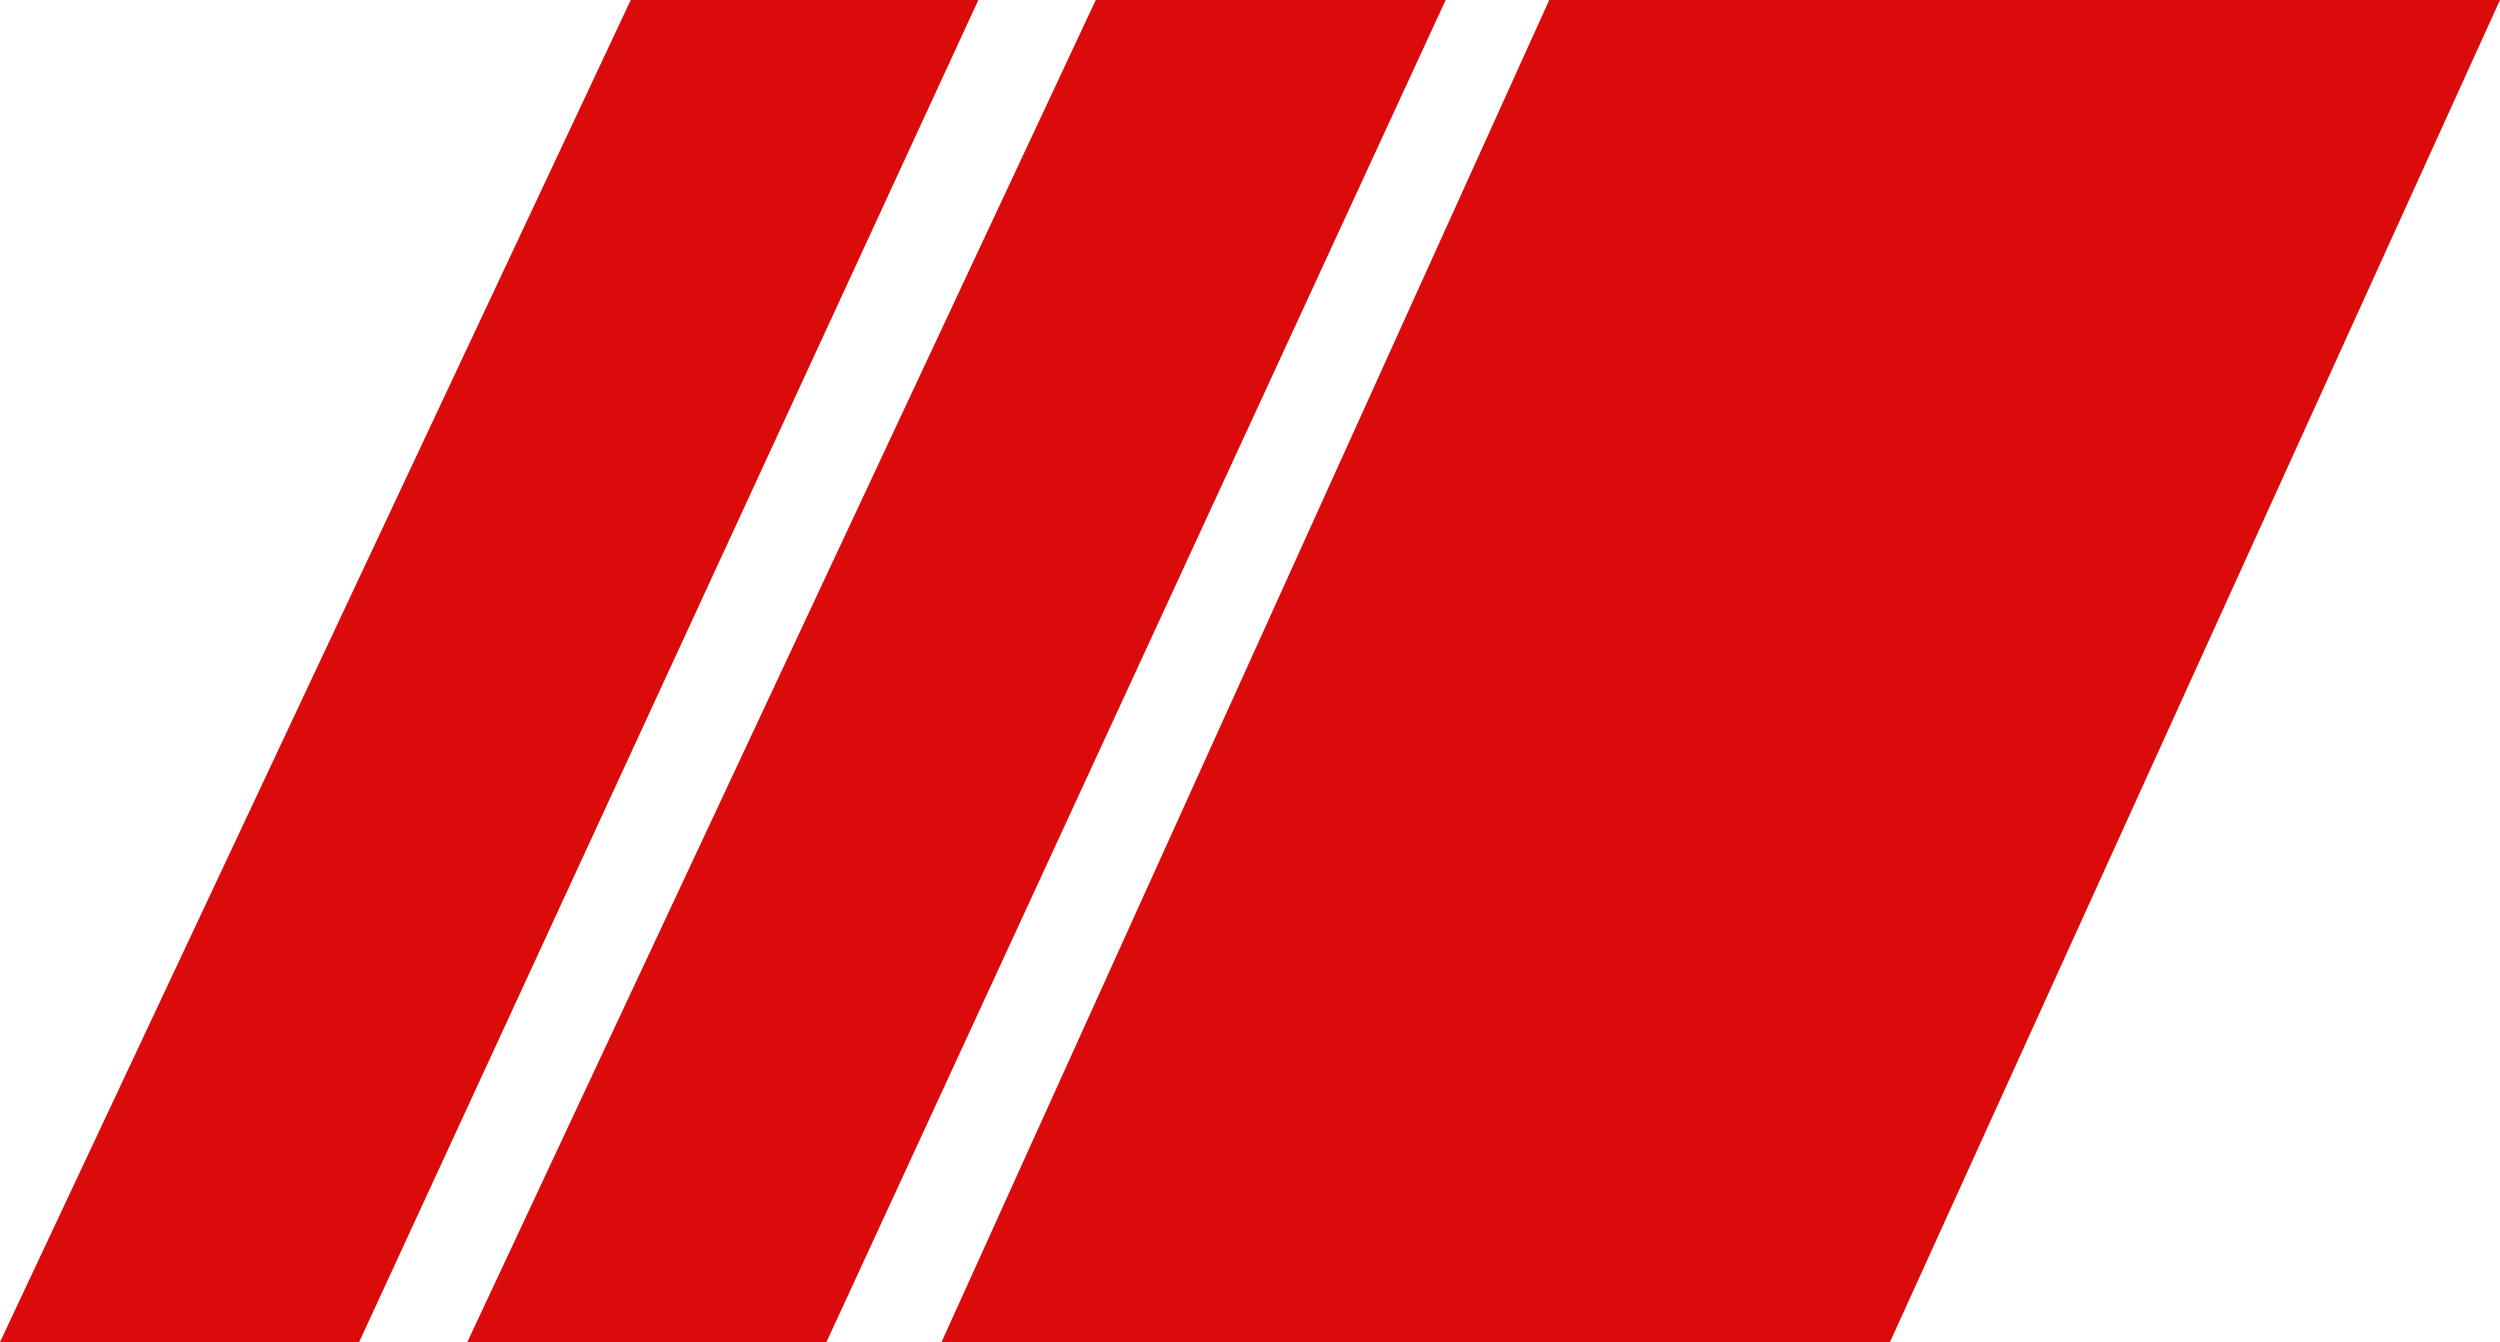
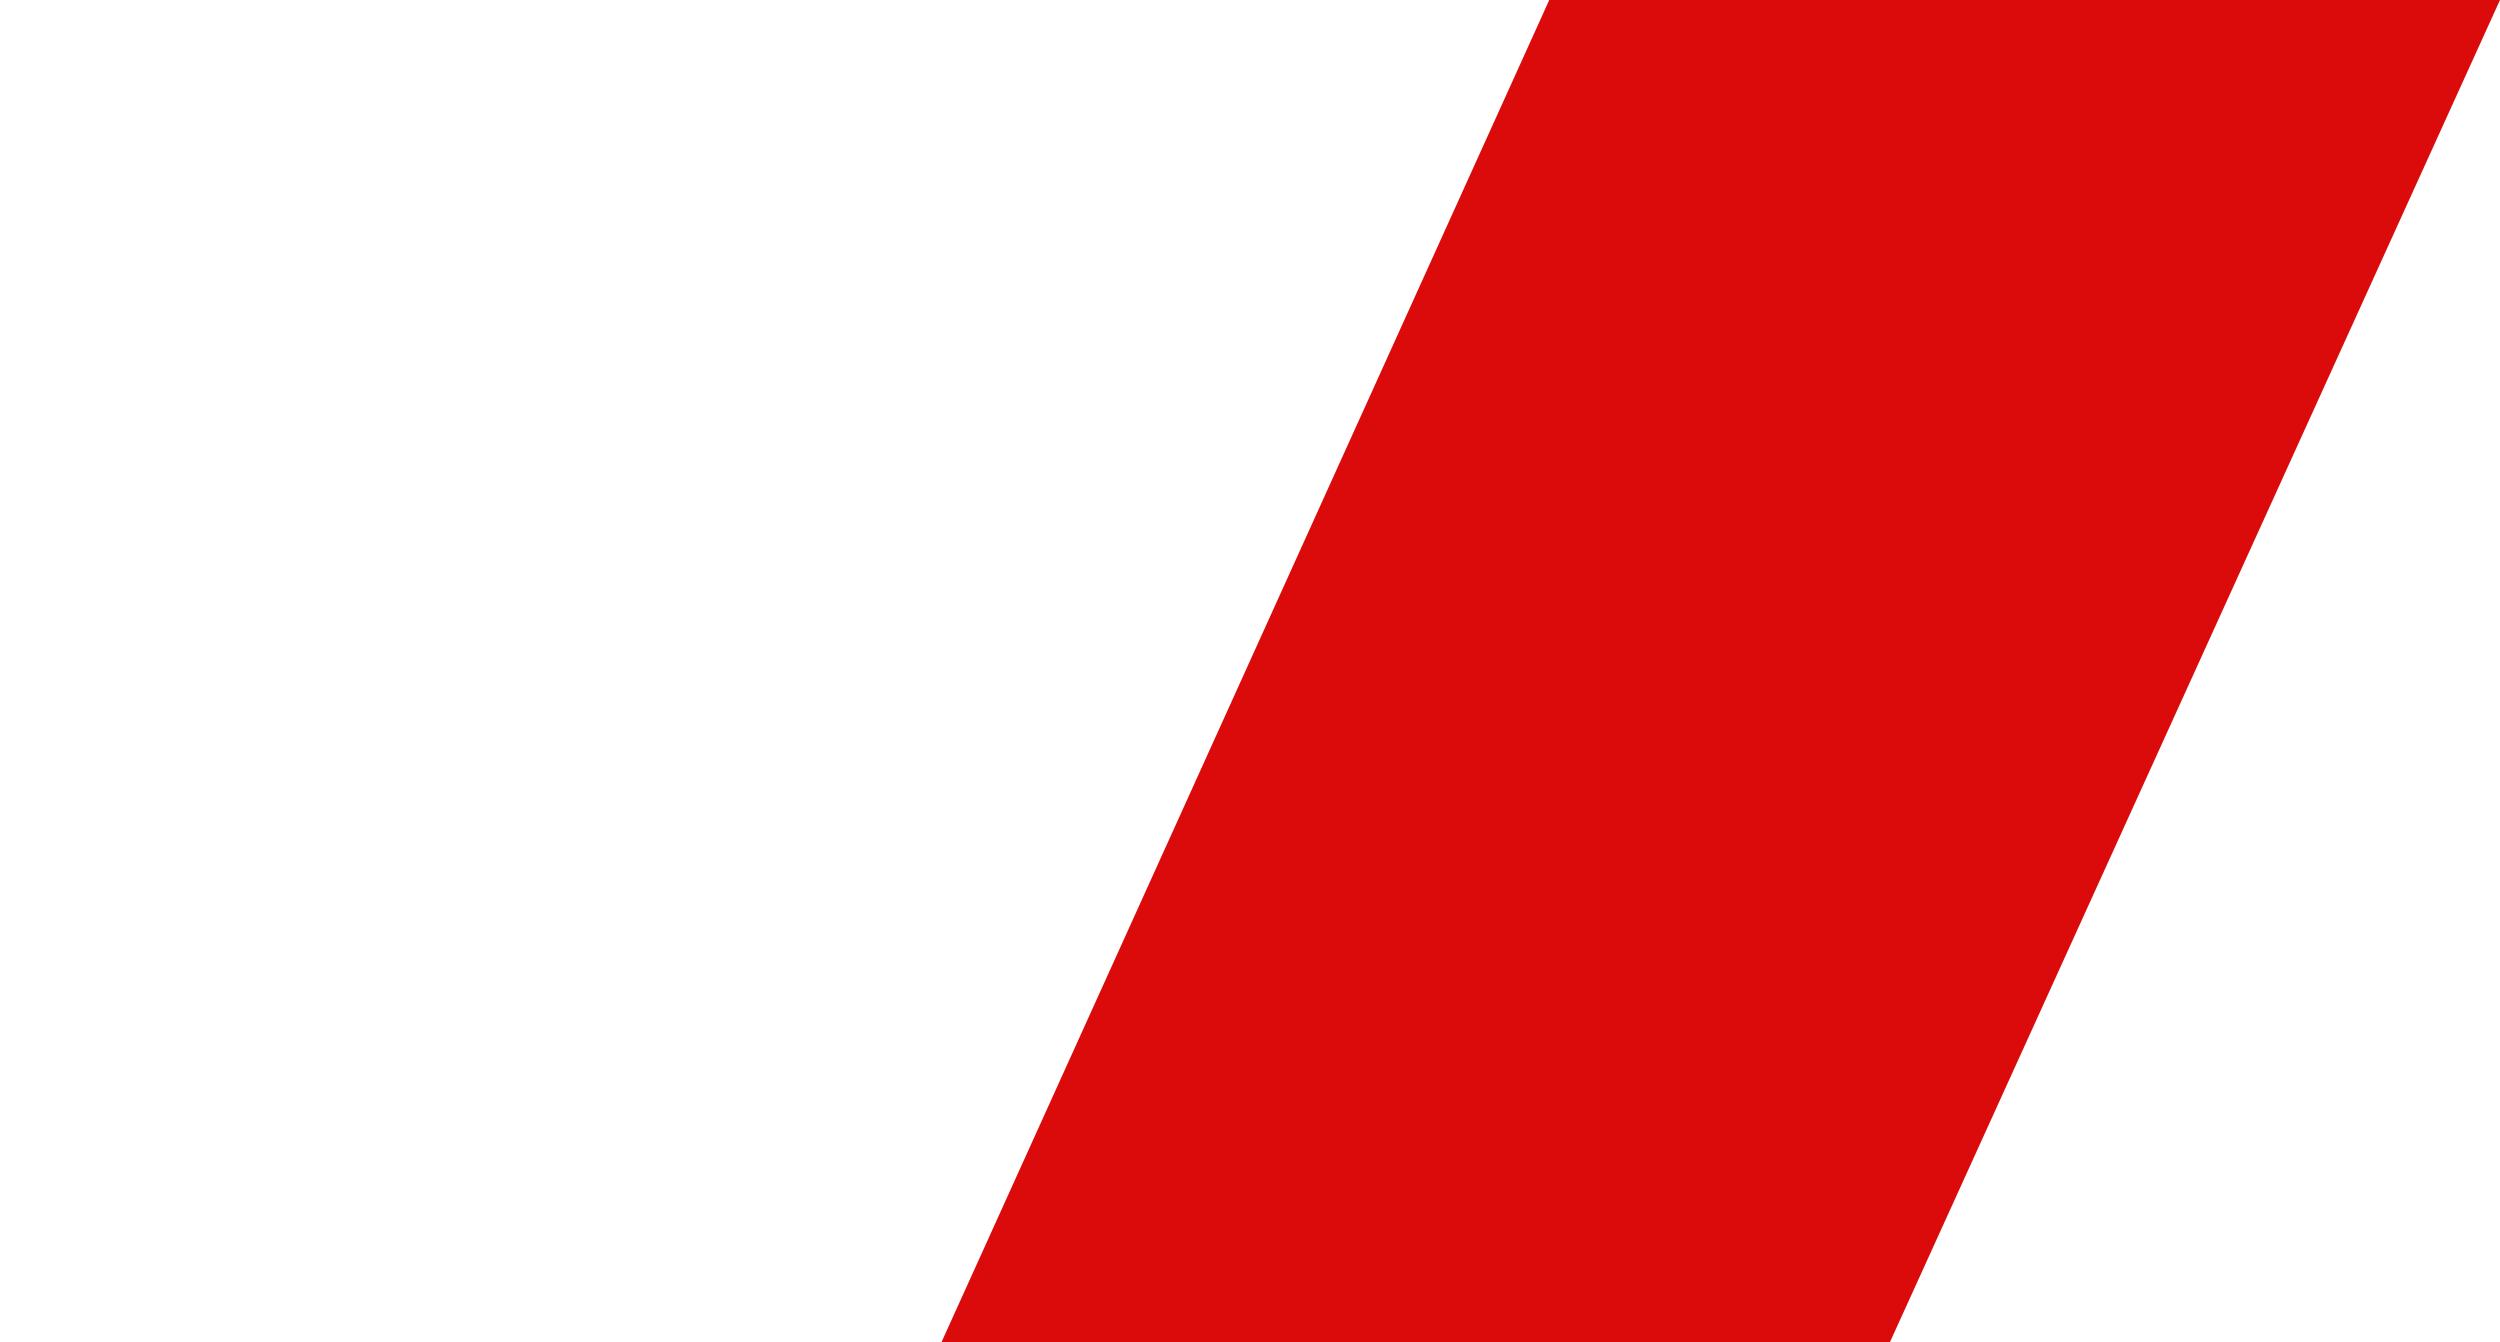
<svg xmlns="http://www.w3.org/2000/svg" id="Layer_1" viewBox="0 0 108.6 58.3">
  <defs>
    <style>.cls-1{fill:#db0b0b;}</style>
  </defs>
  <polygon class="cls-1" points="67.3 0 40.9 58.3 82.1 58.3 108.6 0 67.3 0" />
-   <polygon class="cls-1" points="62.8 0 35.9 58.3 20.3 58.3 47.6 0 62.8 0" />
-   <polygon class="cls-1" points="42.5 0 15.6 58.3 0 58.3 27.4 0 42.5 0" />
</svg>